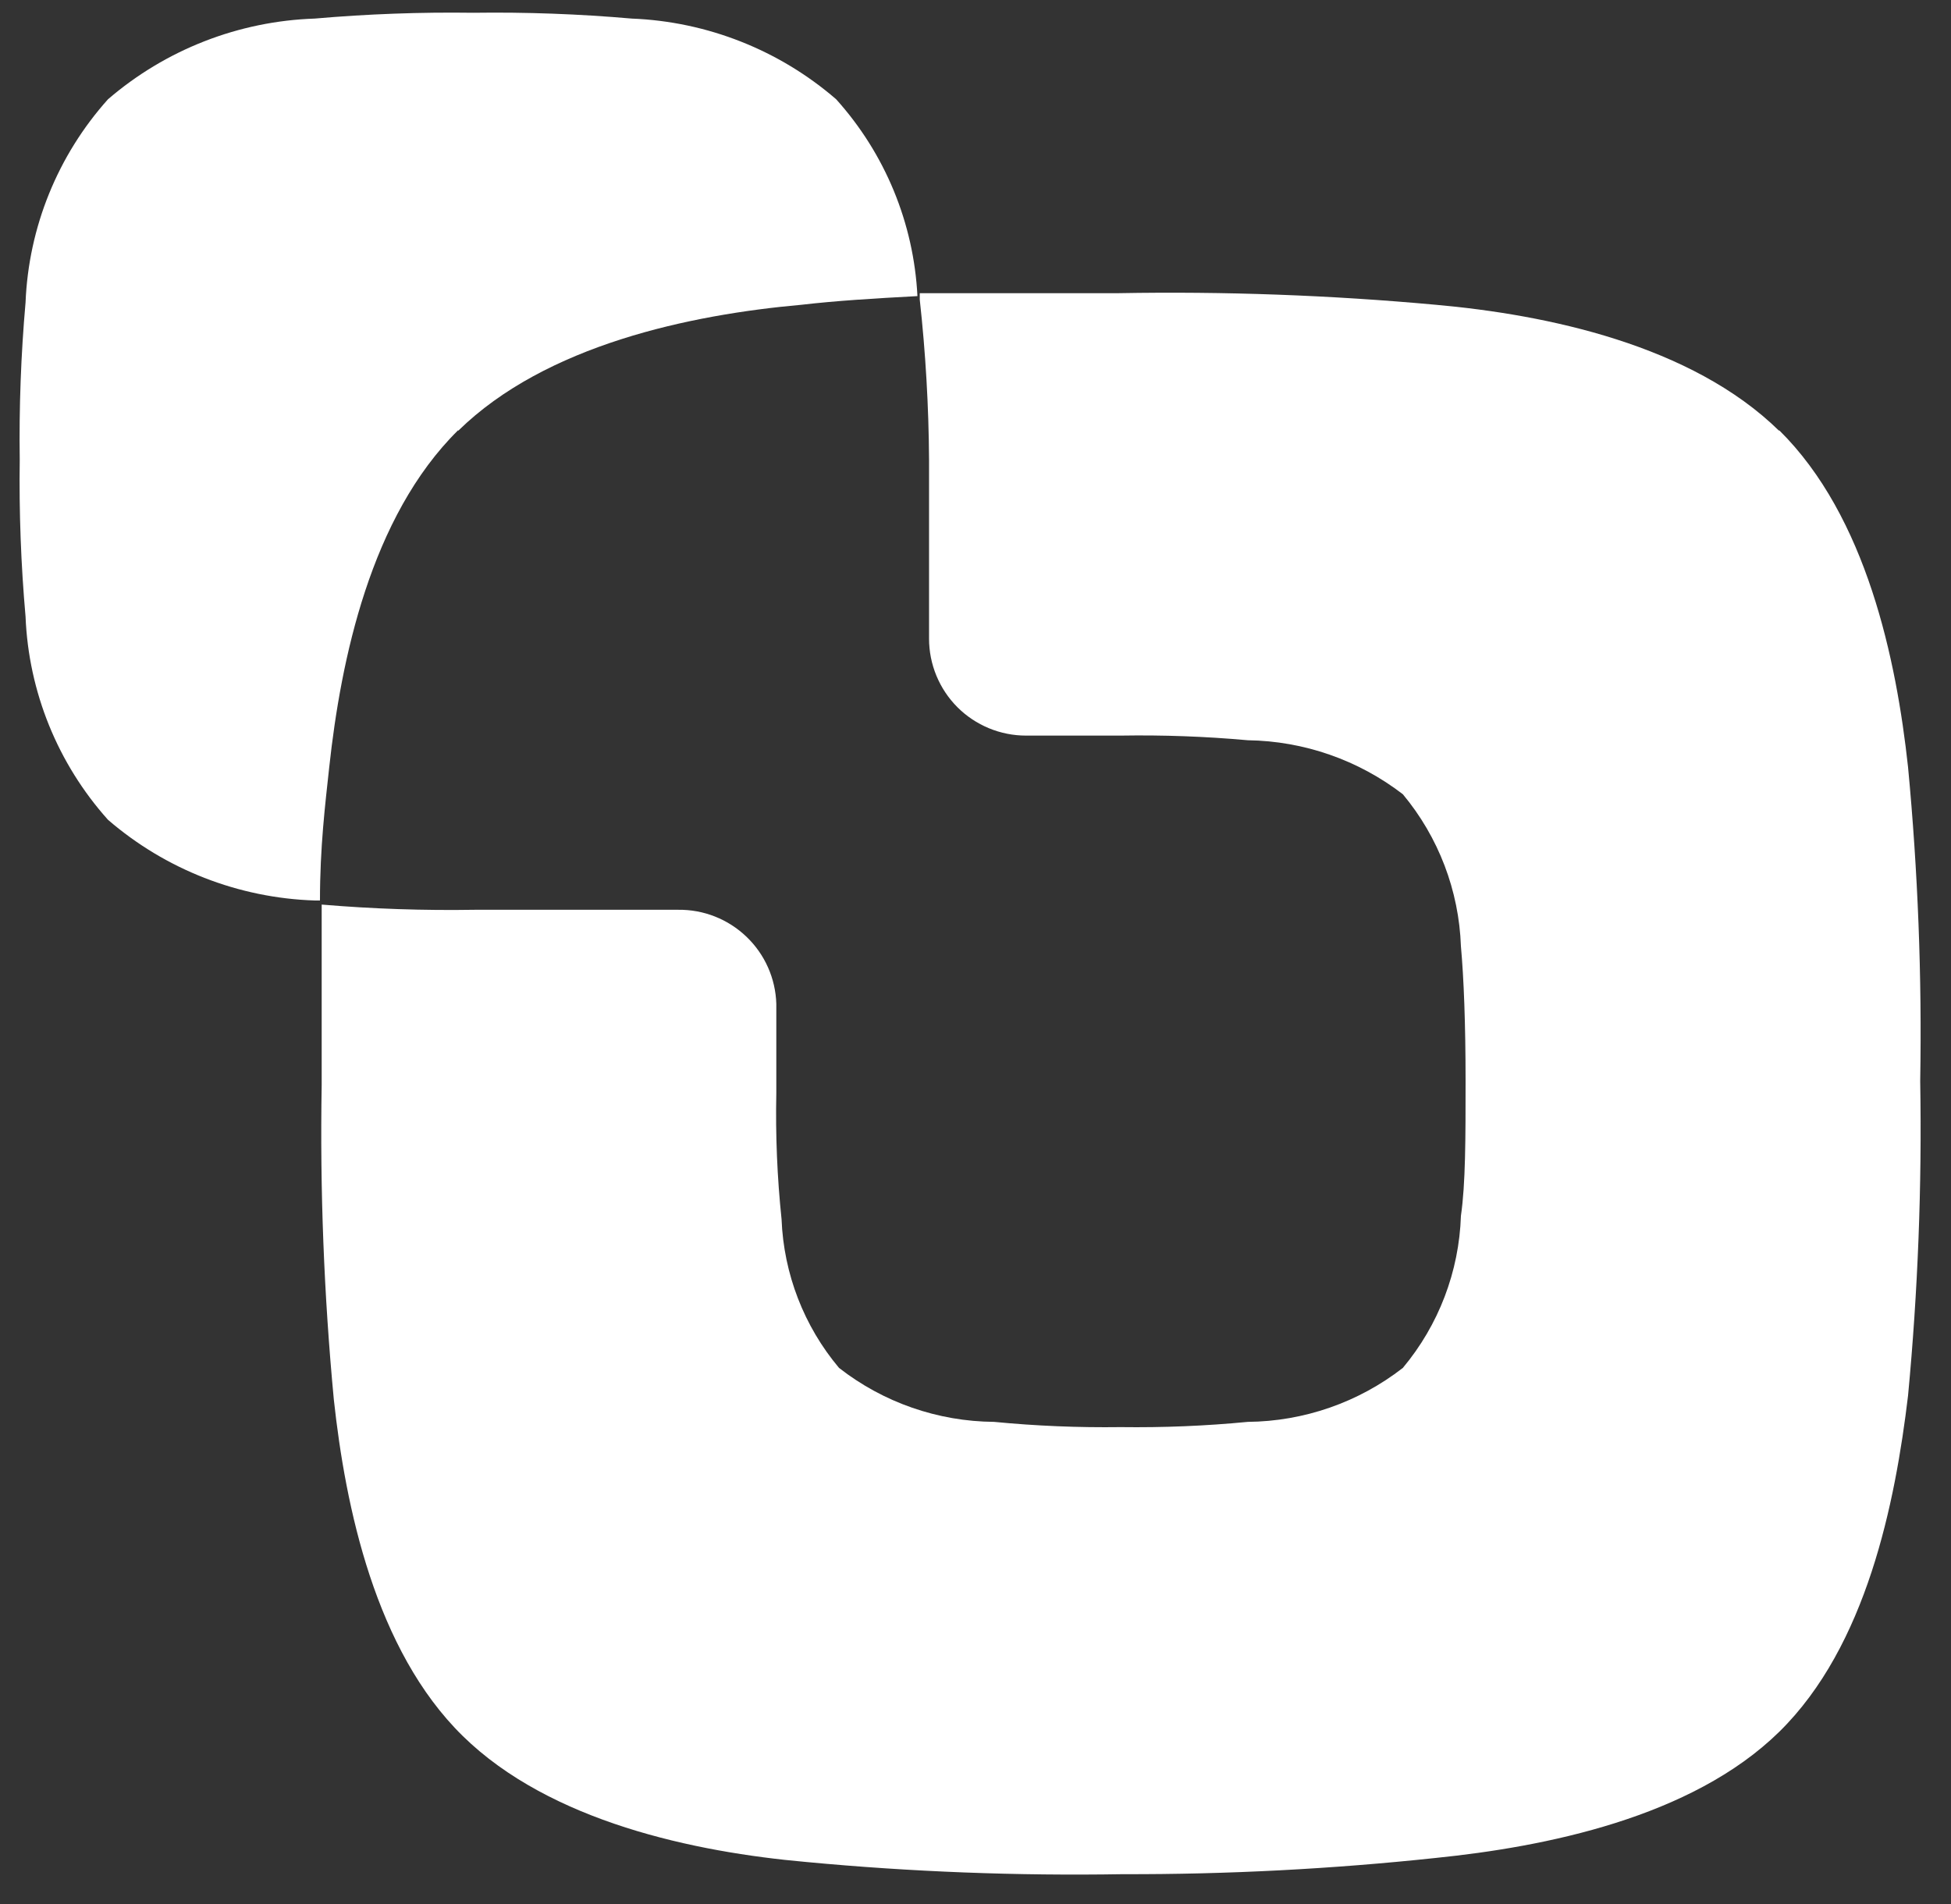
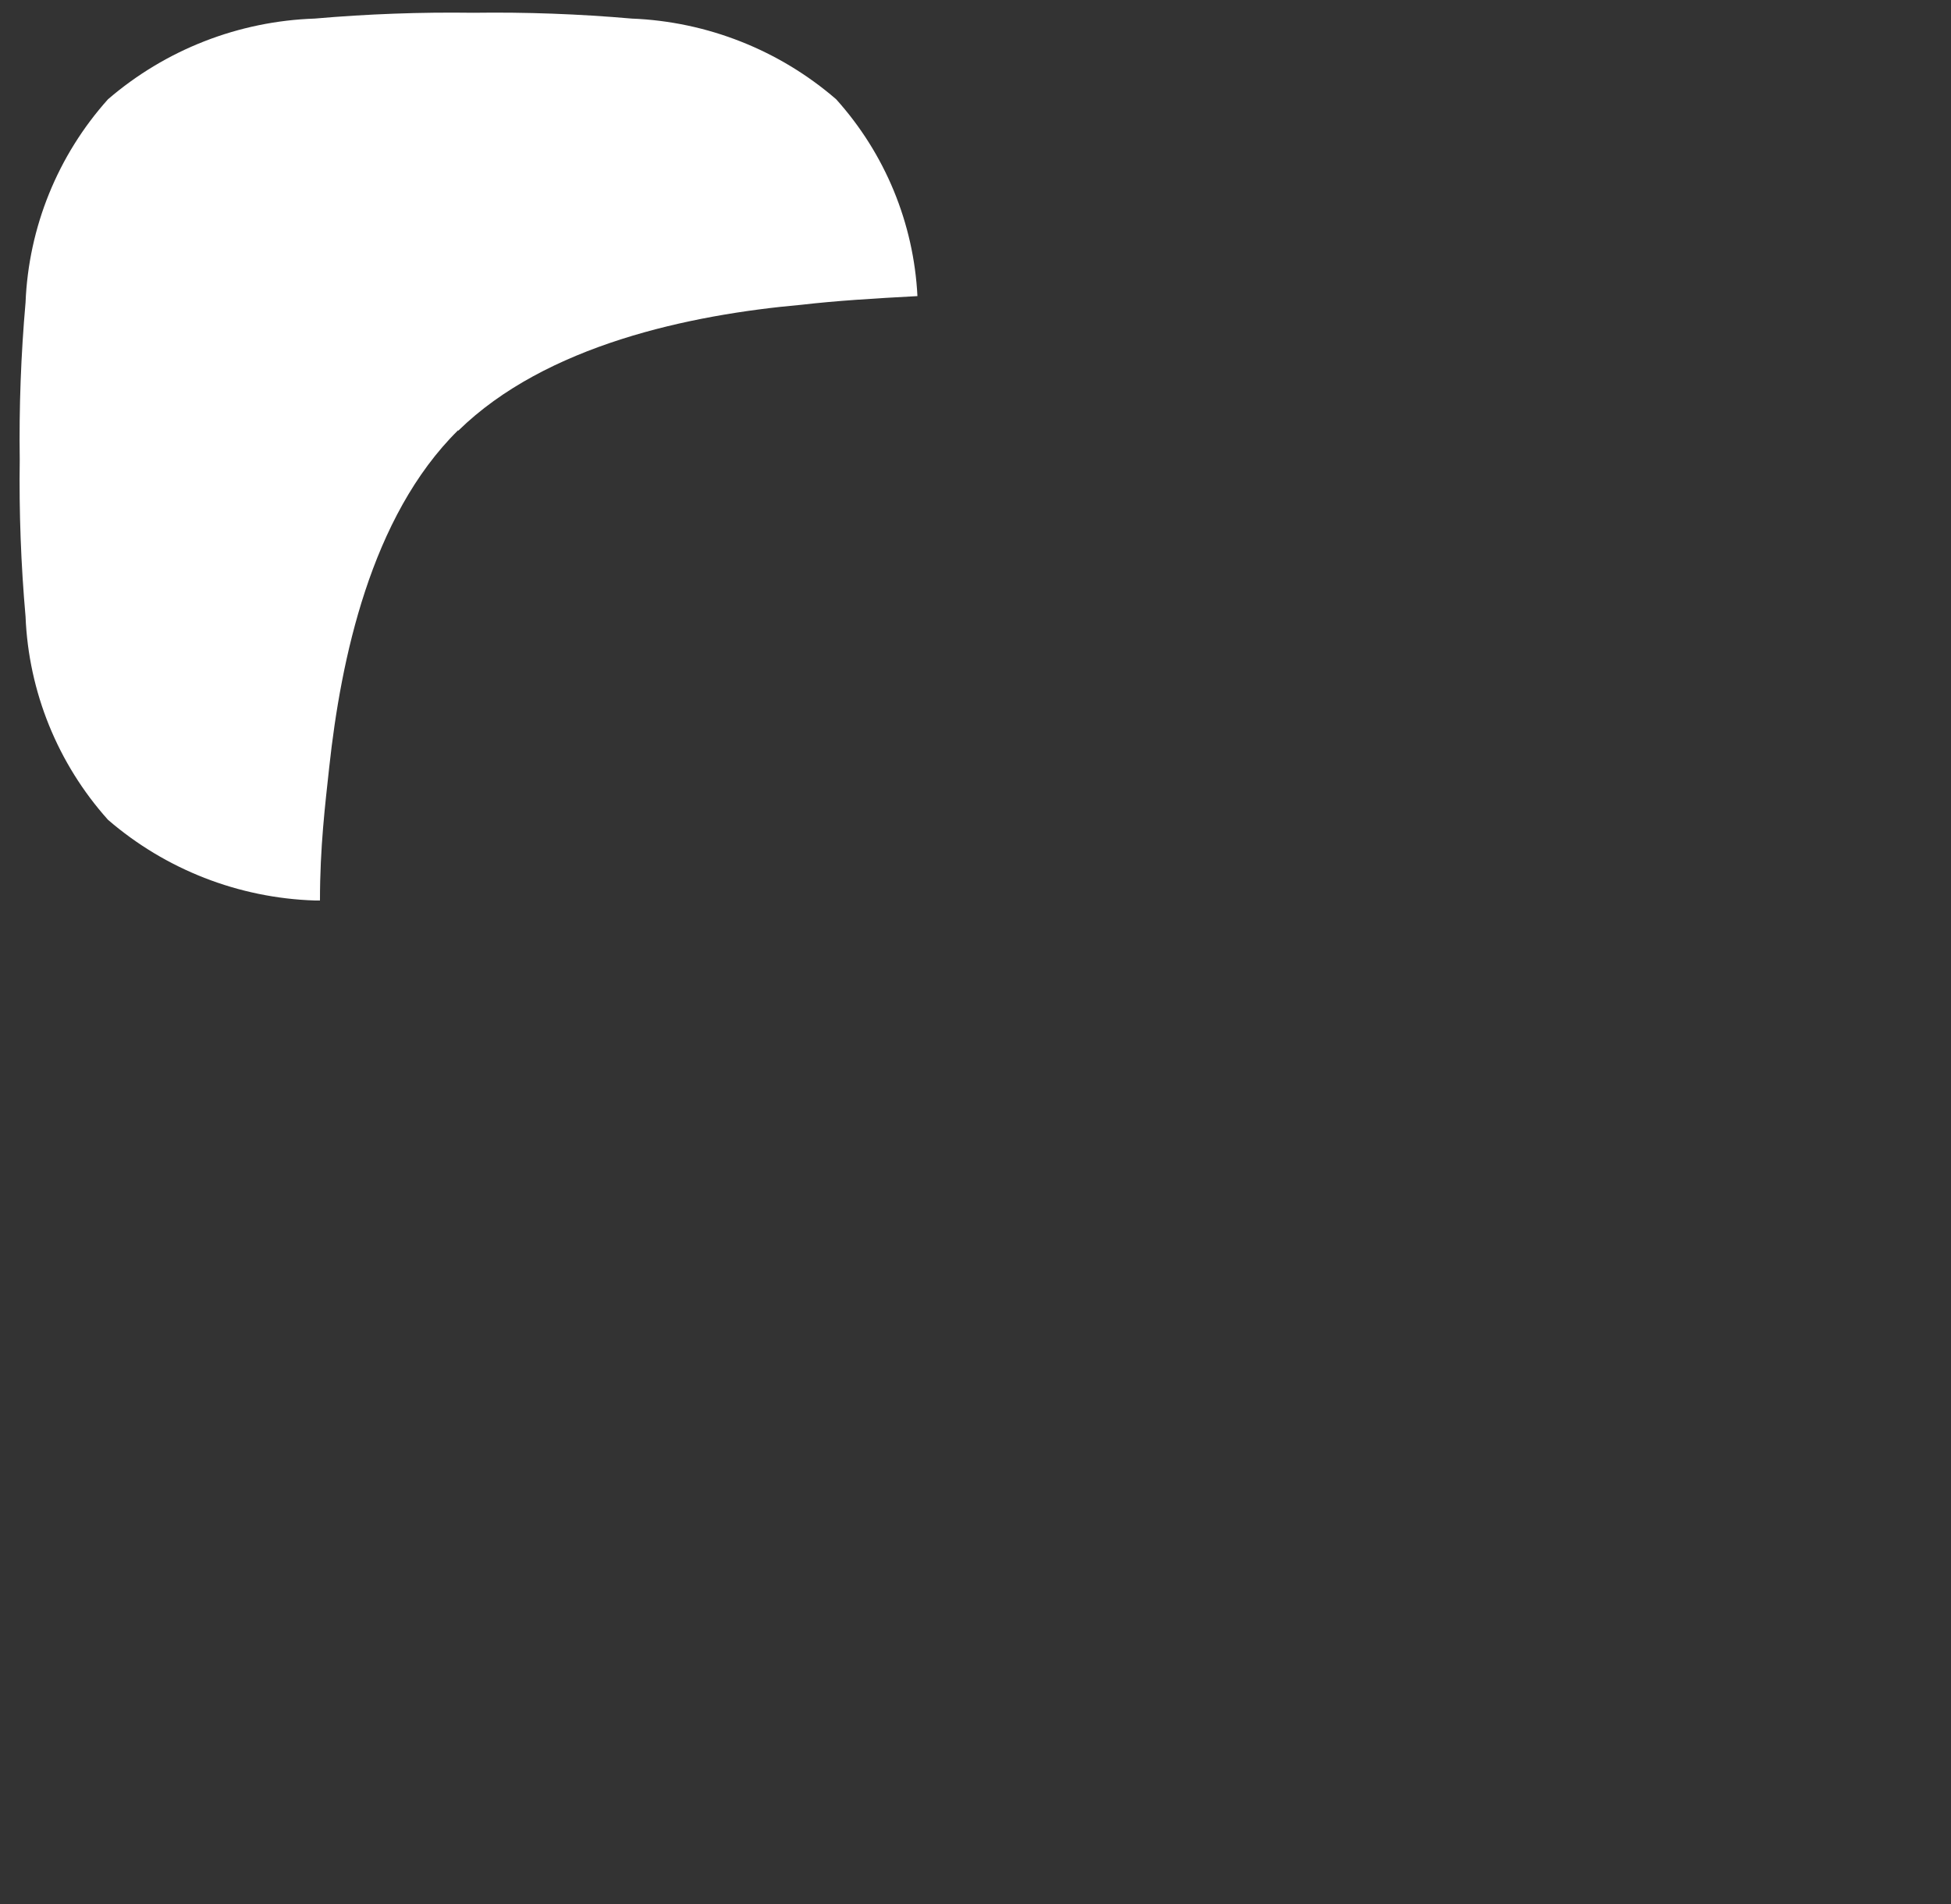
<svg xmlns="http://www.w3.org/2000/svg" width="42" height="41" viewBox="0 0 42 41" fill="none">
  <rect x="0" y="0" width="42" height="41" fill="#333333" stroke="none" />
-   <path d="M38.3 9.275C36.412 7.425 33.3 6.775 30.912 6.562C28.639 6.354 26.357 6.271 24.075 6.312C22.287 6.312 20.925 6.312 19.8 6.312C19.8 6.312 19.8 6.4 19.8 6.45C19.926 7.595 19.993 8.747 20 9.9V10V13.75C20 14.024 20.054 14.295 20.159 14.549C20.264 14.802 20.417 15.032 20.611 15.226C20.805 15.42 21.035 15.573 21.288 15.678C21.542 15.783 21.813 15.837 22.087 15.837H23.8H24.125C25.038 15.822 25.952 15.855 26.862 15.937C28.071 15.954 29.242 16.362 30.2 17.1C30.968 18.022 31.408 19.174 31.45 20.375C31.512 21.062 31.55 22.037 31.55 23.275C31.55 24.512 31.55 25.487 31.45 26.175C31.411 27.375 30.971 28.528 30.2 29.45C29.245 30.193 28.072 30.601 26.862 30.612C25.953 30.7 25.039 30.737 24.125 30.725C23.215 30.737 22.305 30.7 21.4 30.612C20.19 30.603 19.016 30.195 18.062 29.45C17.306 28.55 16.871 27.424 16.825 26.25C16.731 25.349 16.693 24.443 16.712 23.537V23.35C16.712 22.712 16.712 22.3 16.712 21.612C16.696 21.065 16.465 20.546 16.07 20.168C15.675 19.789 15.147 19.58 14.6 19.587C13.425 19.587 12.587 19.587 10.6 19.587H10.225C9.124 19.605 8.022 19.568 6.925 19.475C6.925 20.525 6.925 21.775 6.925 23.362C6.886 25.624 6.974 27.885 7.187 30.137C7.437 32.437 8.075 35.525 9.962 37.375C11.85 39.225 14.962 39.875 17.35 40.087C19.618 40.301 21.897 40.388 24.175 40.35C26.425 40.356 28.674 40.239 30.912 40C33.25 39.762 36.412 39.137 38.3 37.287C40.187 35.437 40.8 32.35 41.075 30.05C41.288 27.798 41.376 25.536 41.337 23.275C41.376 21.017 41.288 18.76 41.075 16.512C40.825 14.212 40.187 11.125 38.3 9.262" fill="white" />
  <path d="M9.863 9.275C11.75 7.425 14.863 6.775 17.25 6.562C18 6.475 18.813 6.425 19.75 6.375C19.671 4.803 19.053 3.307 18 2.137C16.773 1.076 15.221 0.464 13.6 0.4C12.466 0.301 11.327 0.259 10.188 0.275C9.049 0.259 7.91 0.301 6.775 0.4C5.137 0.455 3.567 1.068 2.325 2.137C1.243 3.345 0.615 4.892 0.55 6.512C0.451 7.638 0.409 8.769 0.425 9.9C0.409 11.026 0.451 12.152 0.55 13.275C0.615 14.895 1.243 16.442 2.325 17.65C3.566 18.721 5.137 19.334 6.775 19.387H6.888C6.888 18.237 7 17.325 7.088 16.512C7.338 14.212 7.975 11.125 9.863 9.262" fill="white" />
</svg>